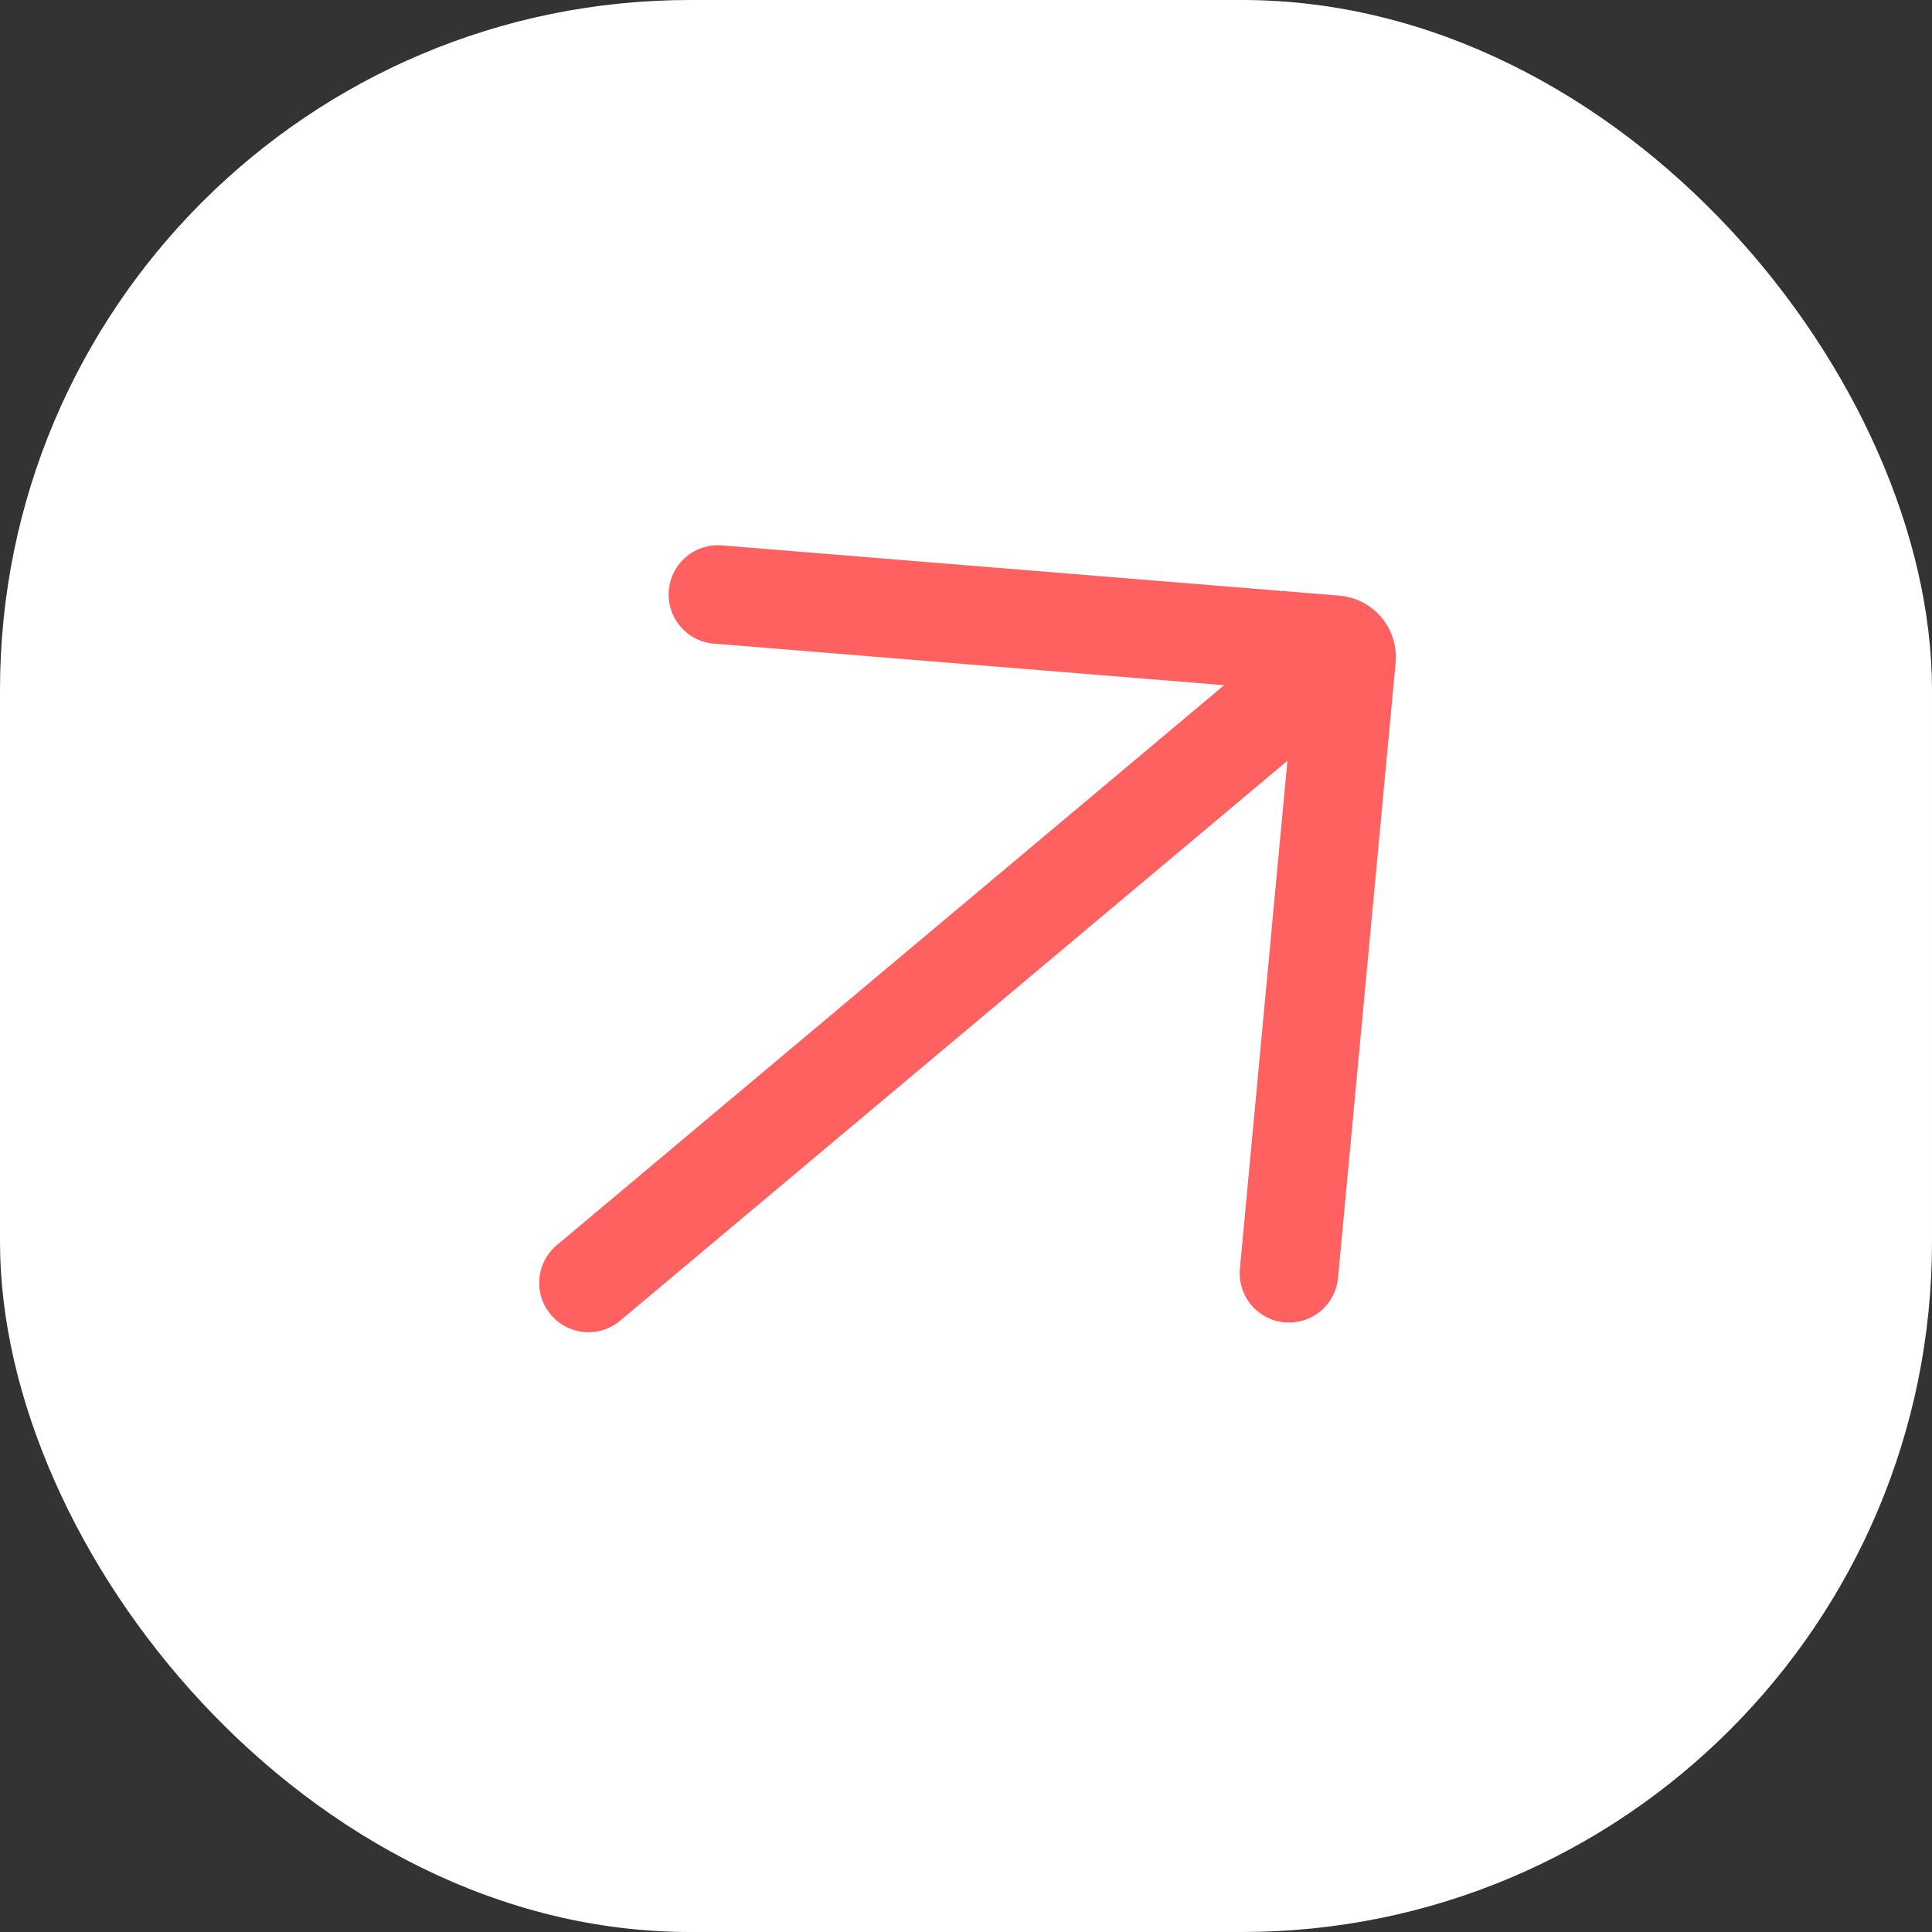
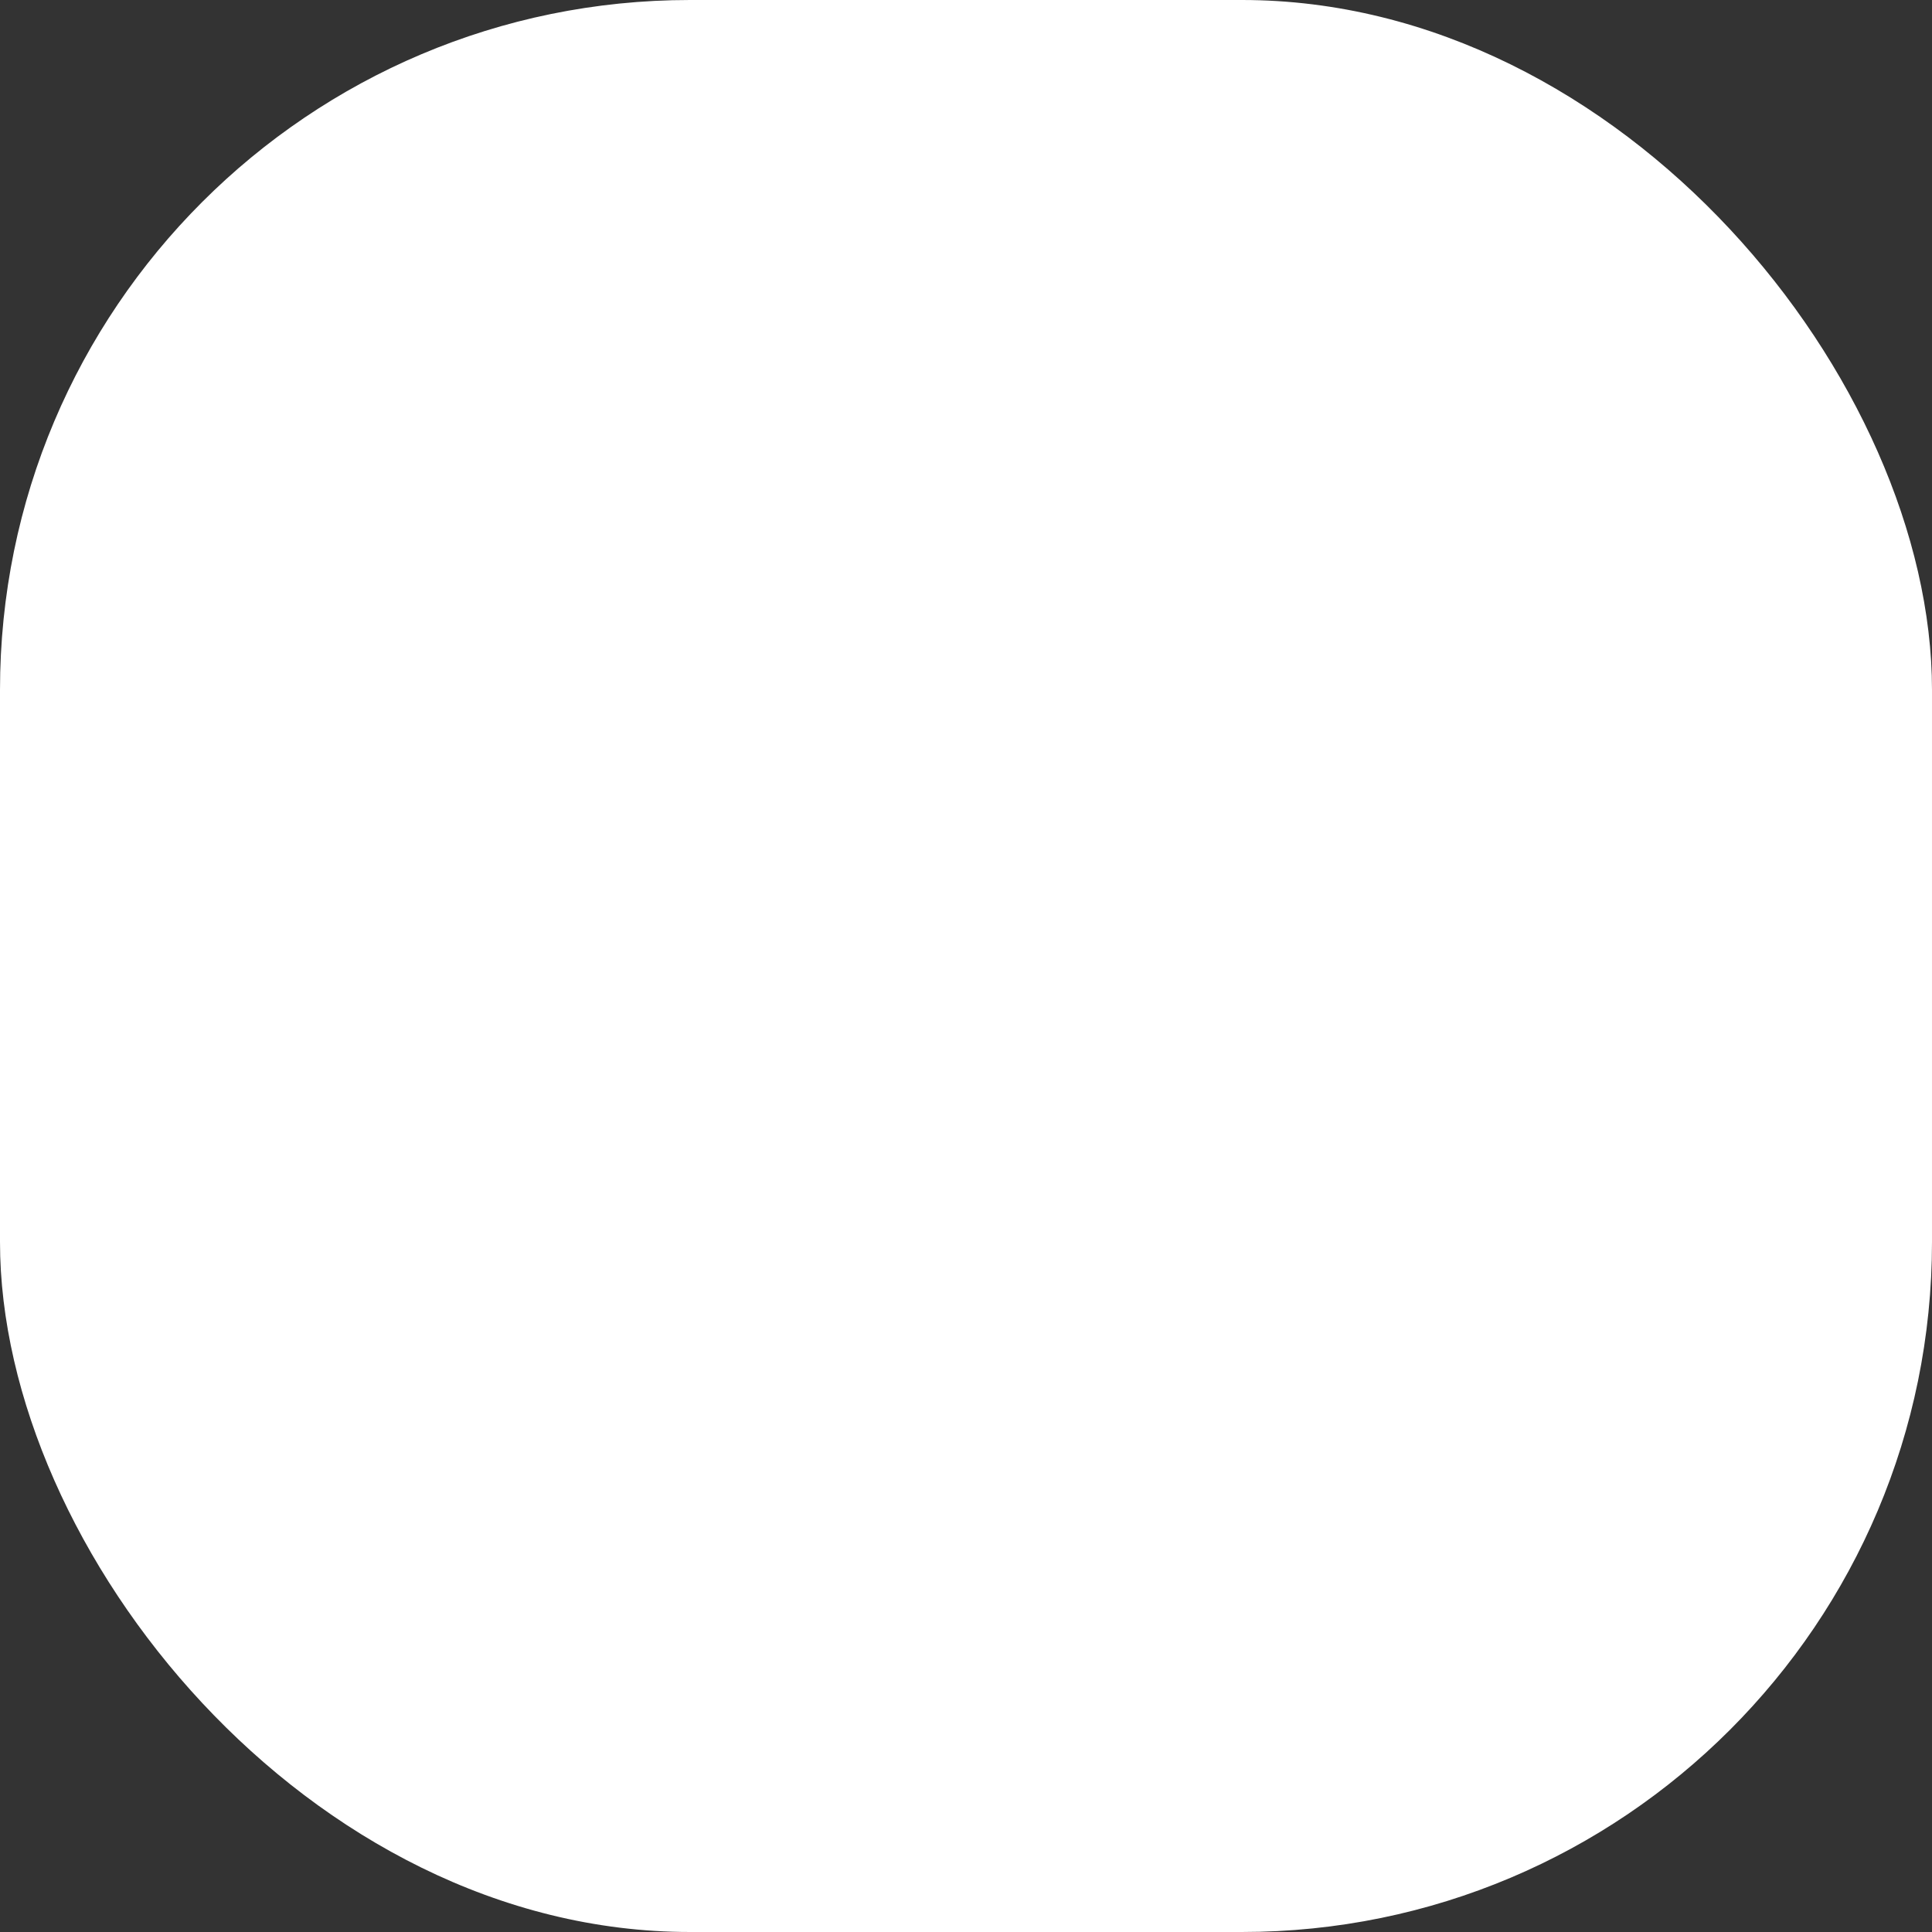
<svg xmlns="http://www.w3.org/2000/svg" width="70" height="70" viewBox="0 0 70 70" fill="none">
  <rect x="0" y="0" width="70" height="70" fill="#333333" stroke="none" />
  <g clip-path="url(#clip0_273_209)">
    <rect width="70" height="70" rx="25" fill="white" />
-     <path d="M26.184 19.763C25.948 19.74 25.71 19.764 25.484 19.834C25.258 19.904 25.047 20.018 24.866 20.17C24.684 20.322 24.534 20.509 24.425 20.719C24.316 20.93 24.25 21.159 24.231 21.396C24.212 21.632 24.24 21.869 24.314 22.095C24.387 22.32 24.505 22.528 24.66 22.707C24.815 22.887 25.004 23.033 25.216 23.139C25.428 23.244 25.659 23.307 25.896 23.322L44.352 24.826L20.174 45.114C19.811 45.419 19.584 45.855 19.543 46.327C19.501 46.798 19.649 47.267 19.954 47.63C20.258 47.993 20.694 48.22 21.166 48.261C21.638 48.303 22.107 48.155 22.469 47.85L46.645 27.564L44.921 45.995C44.885 46.463 45.033 46.925 45.335 47.284C45.637 47.642 46.068 47.868 46.534 47.911C47.001 47.955 47.466 47.814 47.829 47.518C48.193 47.222 48.425 46.795 48.476 46.329L50.566 24.014C50.593 23.72 50.562 23.423 50.474 23.141C50.386 22.859 50.243 22.598 50.053 22.372C49.863 22.145 49.63 21.959 49.368 21.823C49.106 21.688 48.819 21.606 48.525 21.581L26.184 19.763Z" fill="#FF6060" />
  </g>
  <defs>
    <clipPath id="clip0_273_209">
      <rect width="70" height="70" rx="25" fill="white" />
    </clipPath>
  </defs>
</svg>